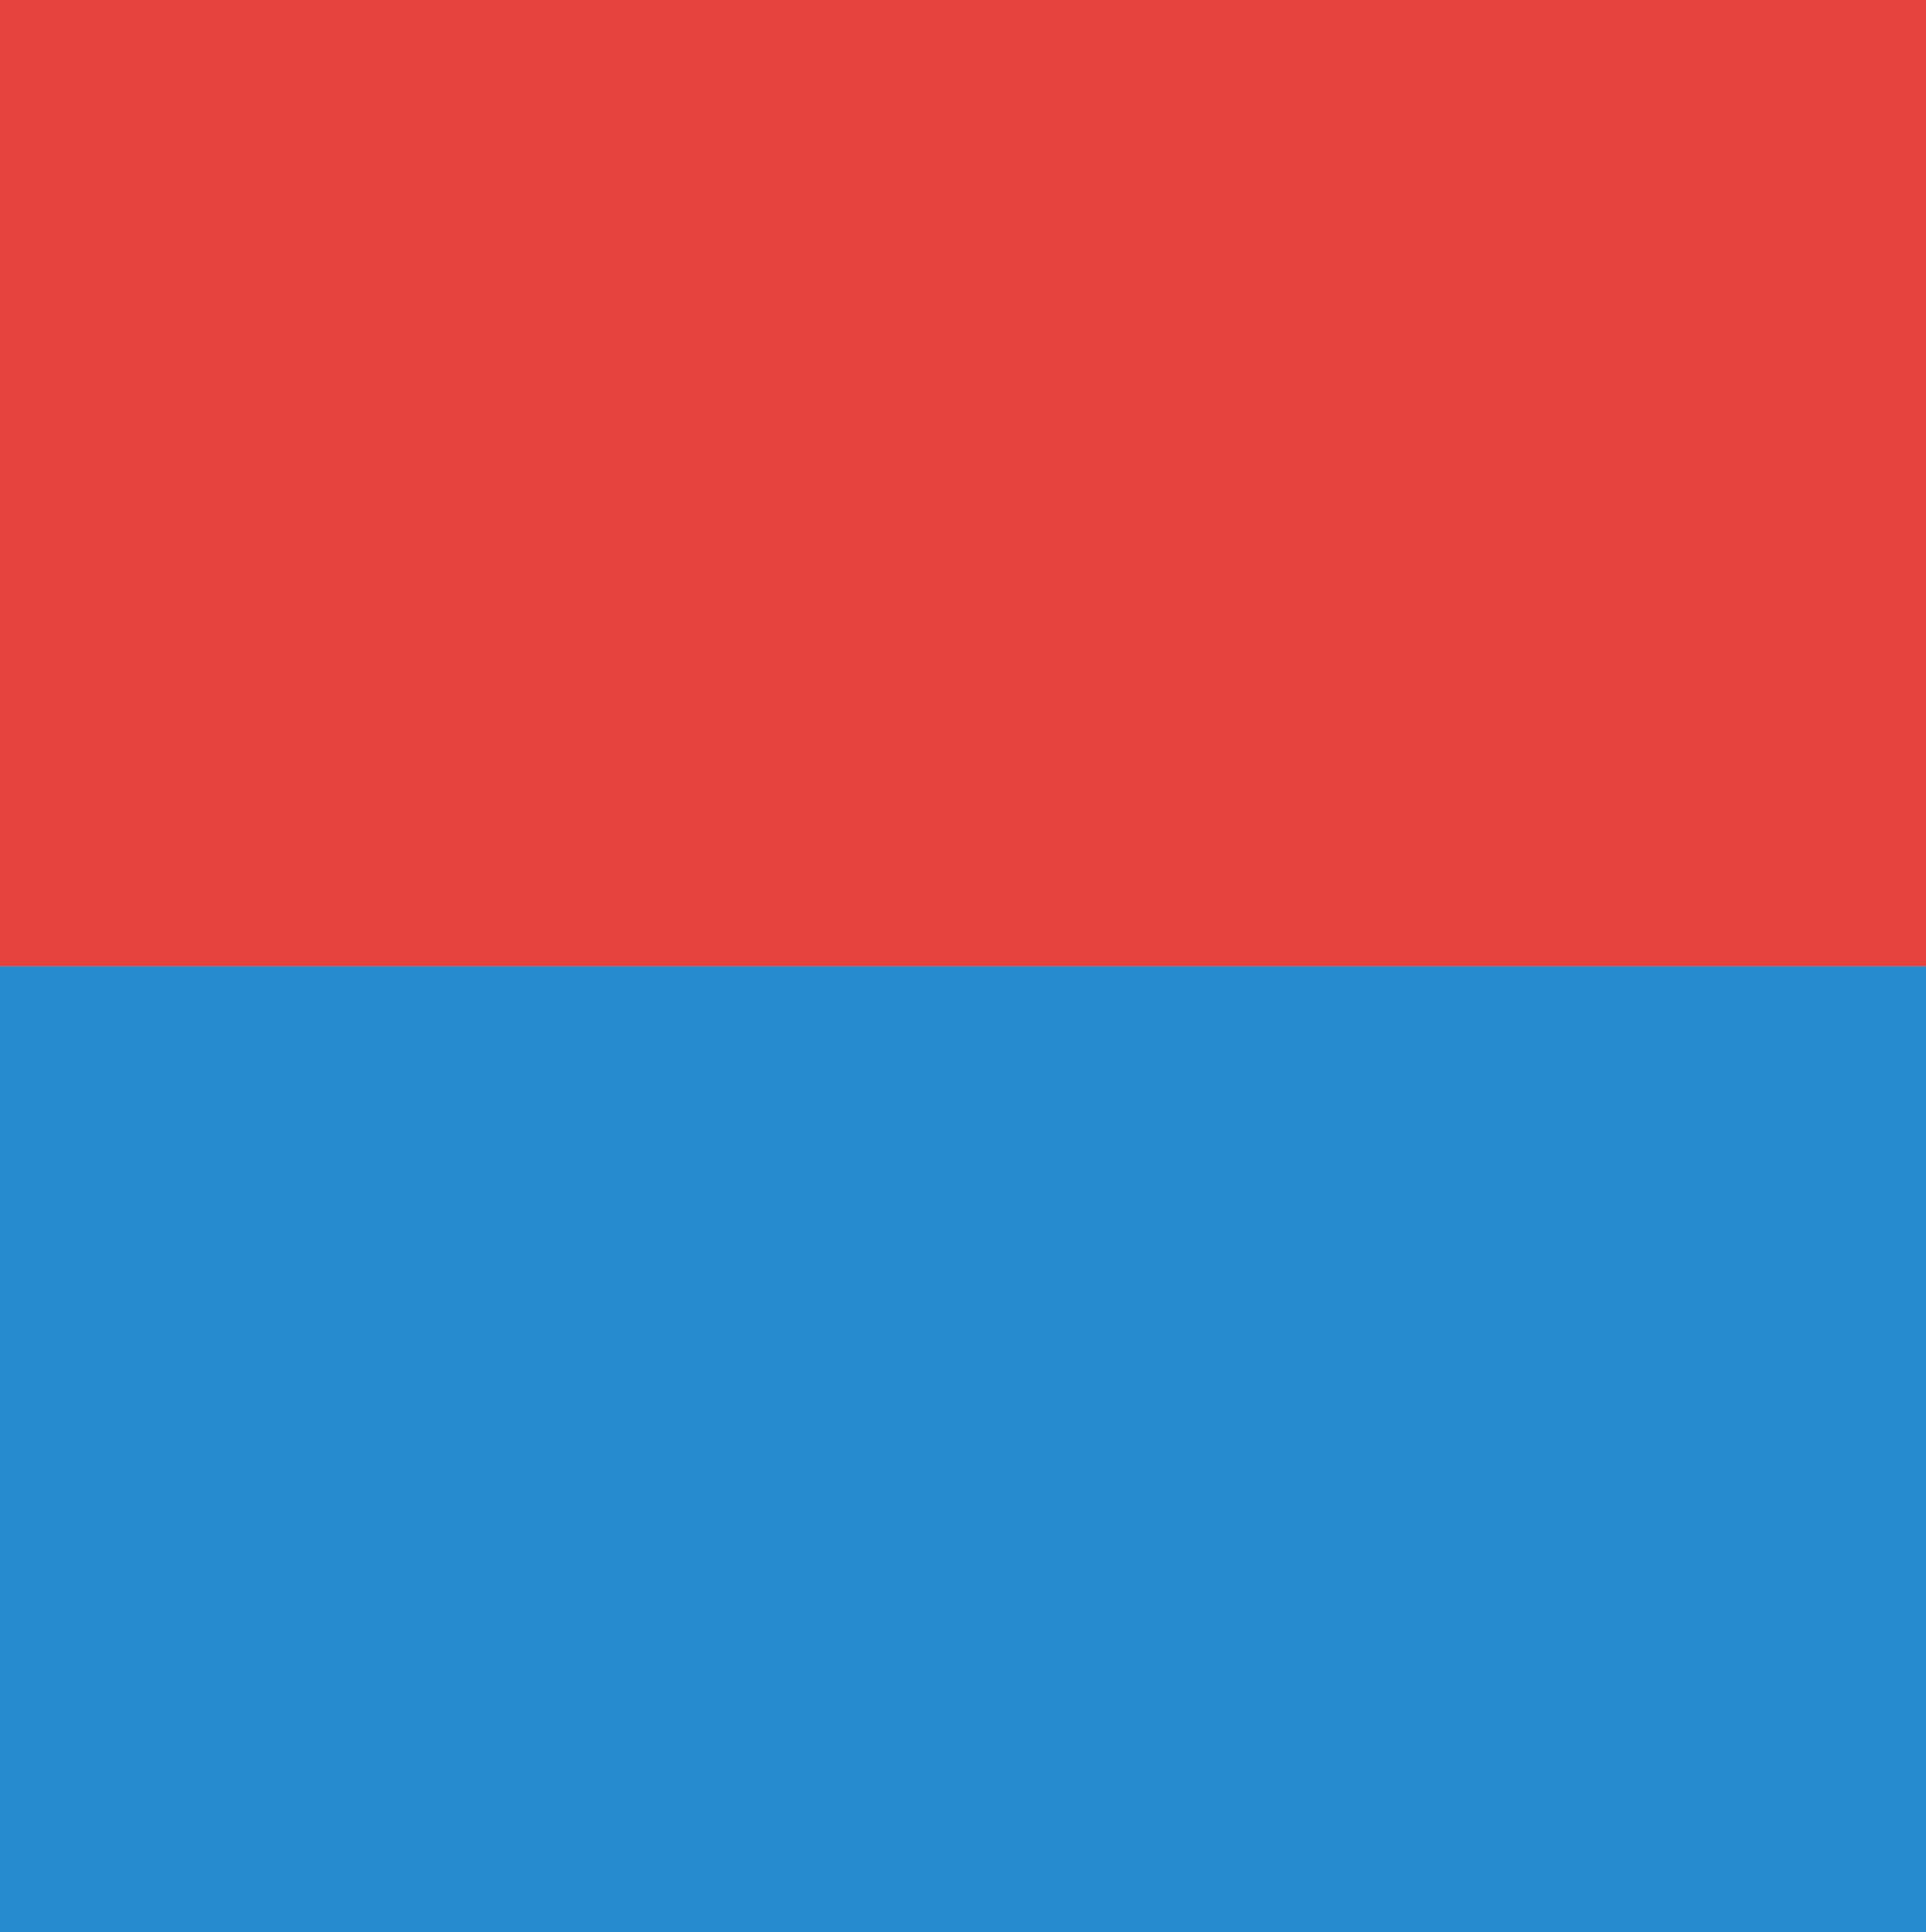
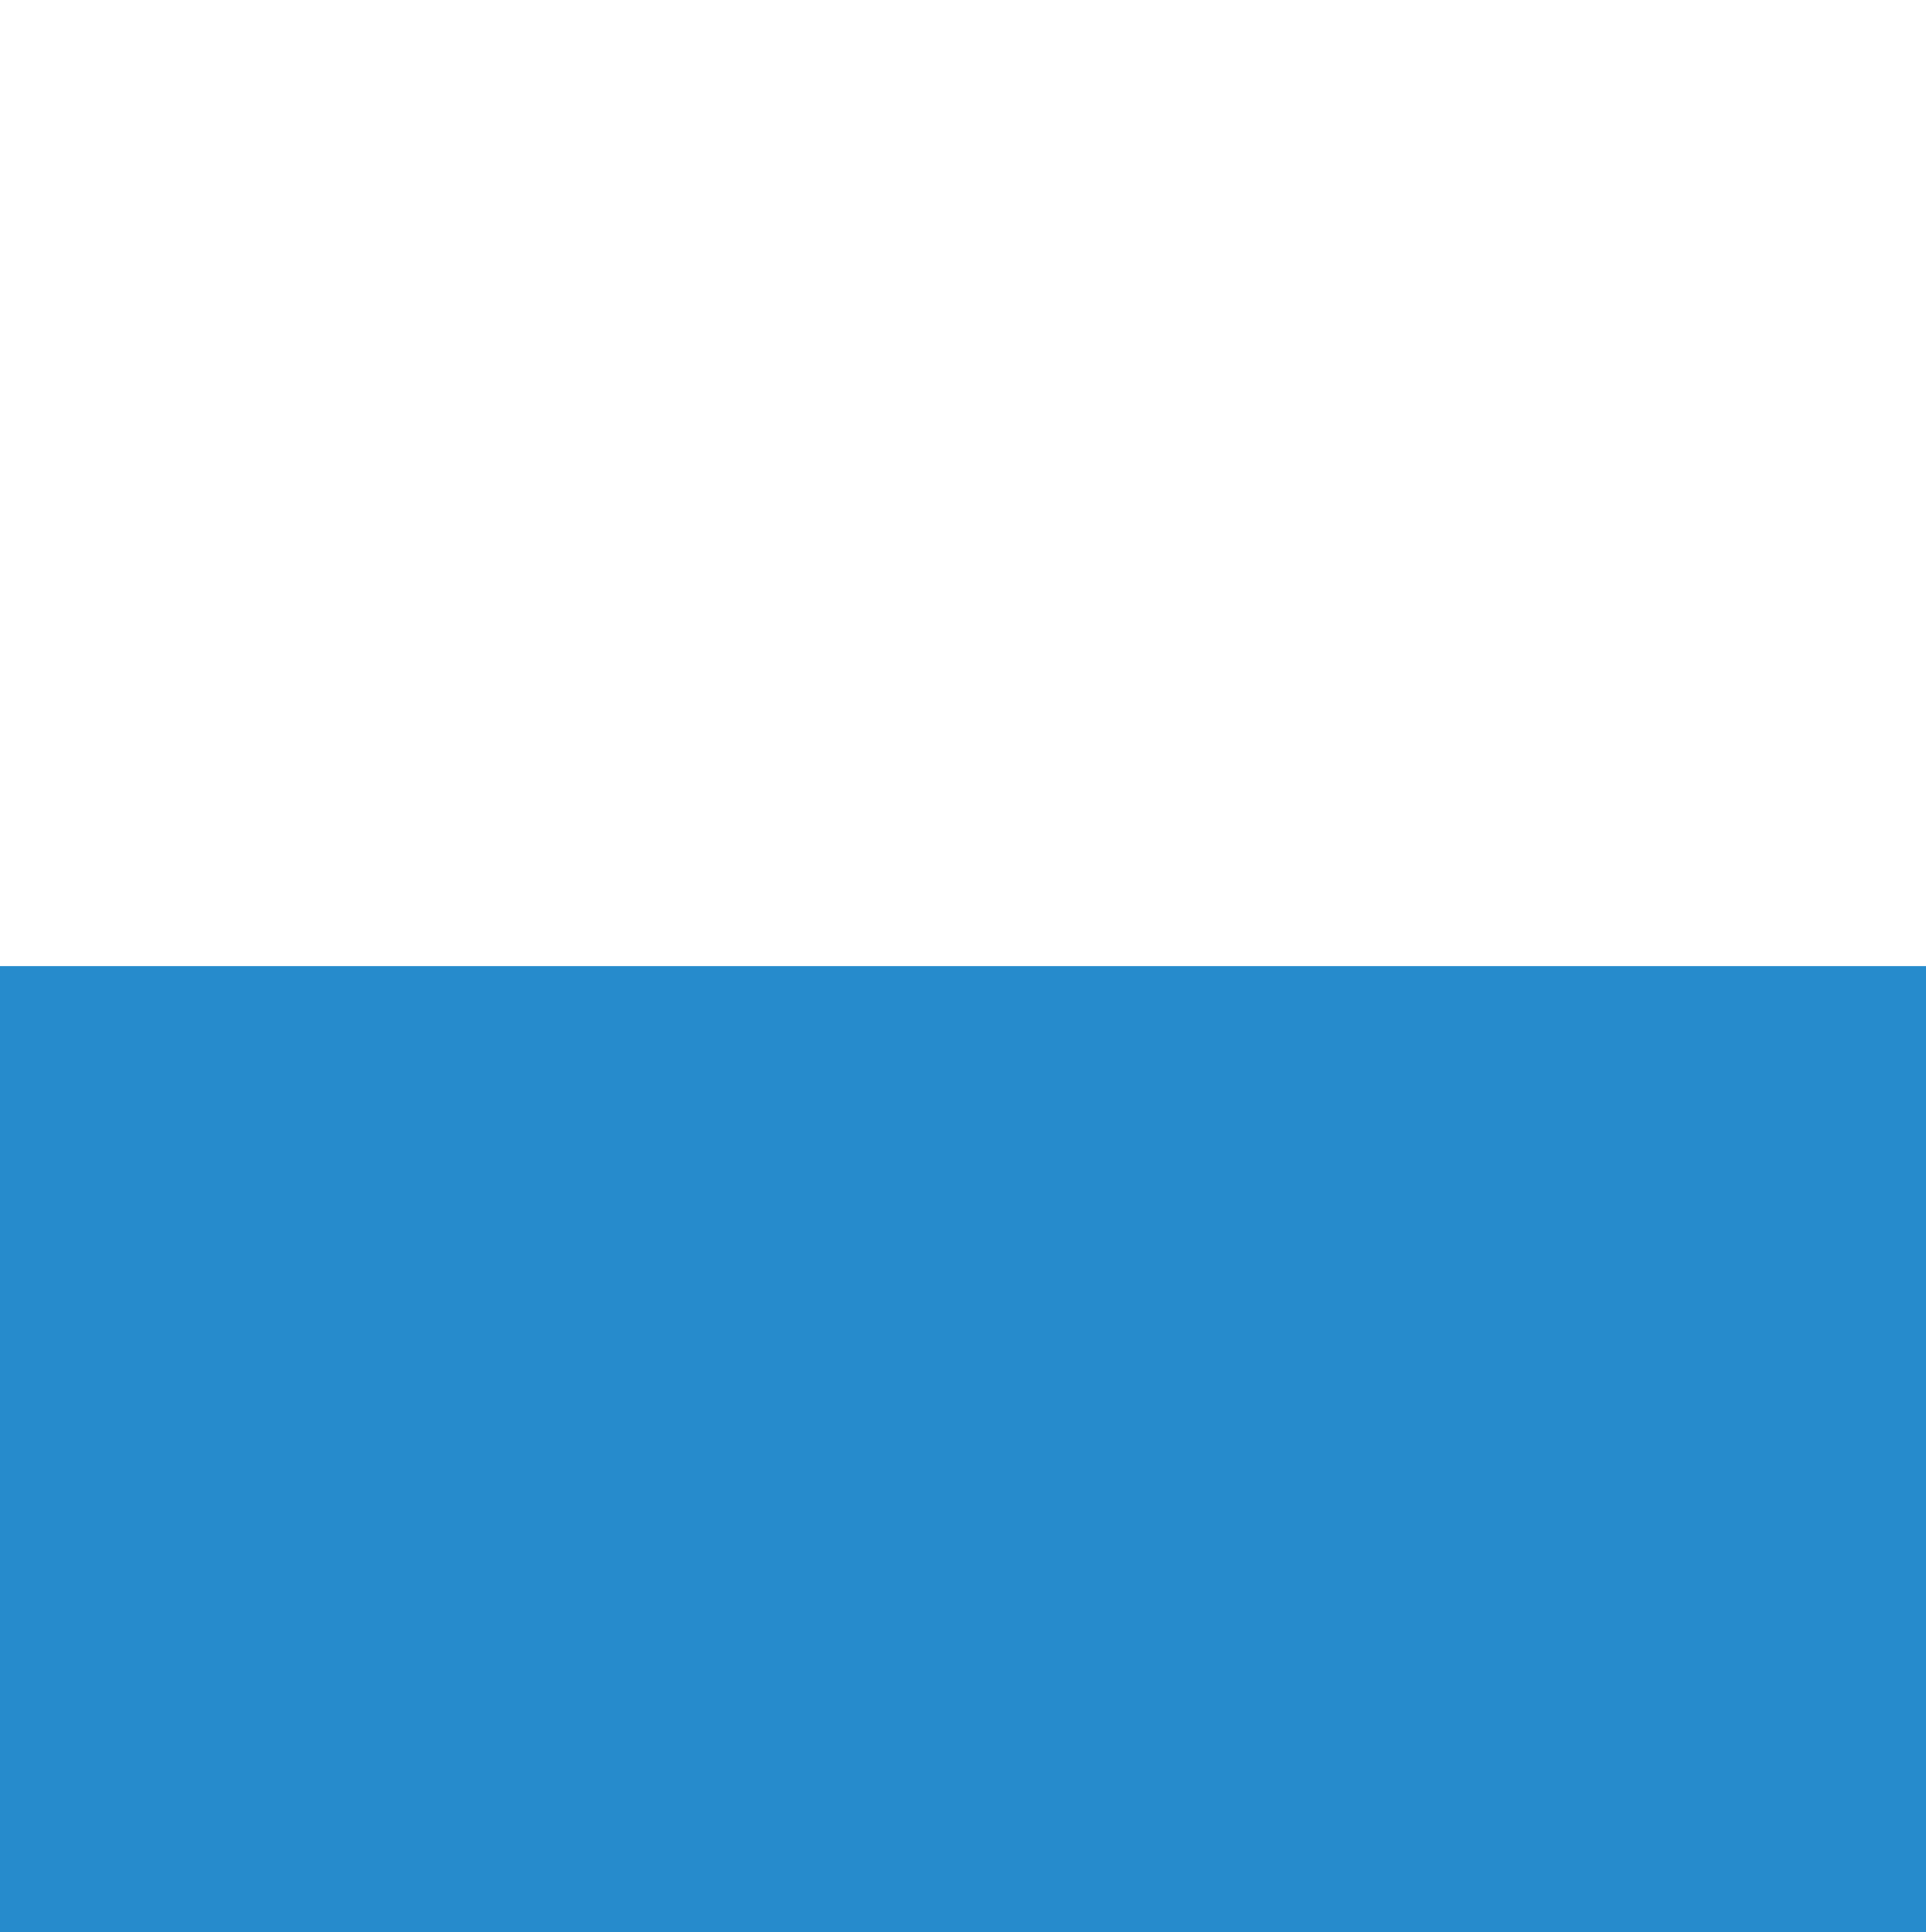
<svg xmlns="http://www.w3.org/2000/svg" xmlns:ns1="http://www.inkscape.org/namespaces/inkscape" xmlns:ns2="http://sodipodi.sourceforge.net/DTD/sodipodi-0.dtd" version="1.1" id="Ebene_1" x="0px" y="0px" width="469.872" height="471.438" viewBox="-205.686 -206.547 469.872 471.438" enable-background="new -205.686 -206.547 473.424 474.99" xml:space="preserve" ns1:version="0.48.4 r9939" ns2:docname="Flag_of_Canton_of_Tessin.svg">
  <defs id="defs15">
	
	
	

		
			
	</defs>
  <ns2:namedview pagecolor="#ffffff" bordercolor="#666666" borderopacity="1" objecttolerance="10" gridtolerance="10" guidetolerance="10" ns1:pageopacity="0" ns1:pageshadow="2" ns1:window-width="1366" ns1:window-height="706" id="namedview13" showgrid="false" fit-margin-top="0" fit-margin-left="0" fit-margin-right="0" fit-margin-bottom="0" ns1:zoom="0.99370515" ns1:cx="234.936" ns1:cy="235.719" ns1:window-x="-8" ns1:window-y="-8" ns1:window-maximized="1" ns1:current-layer="Ebene_1" />
  <g id="g2999">
    <rect x="-205.686" y="29.168" width="469.872" height="235.723" id="rect5" style="fill:#268bcc" />
-     <rect x="-205.686" y="-206.547" width="469.872" height="235.715" id="rect7" style="fill:#e8423f" />
  </g>
</svg>